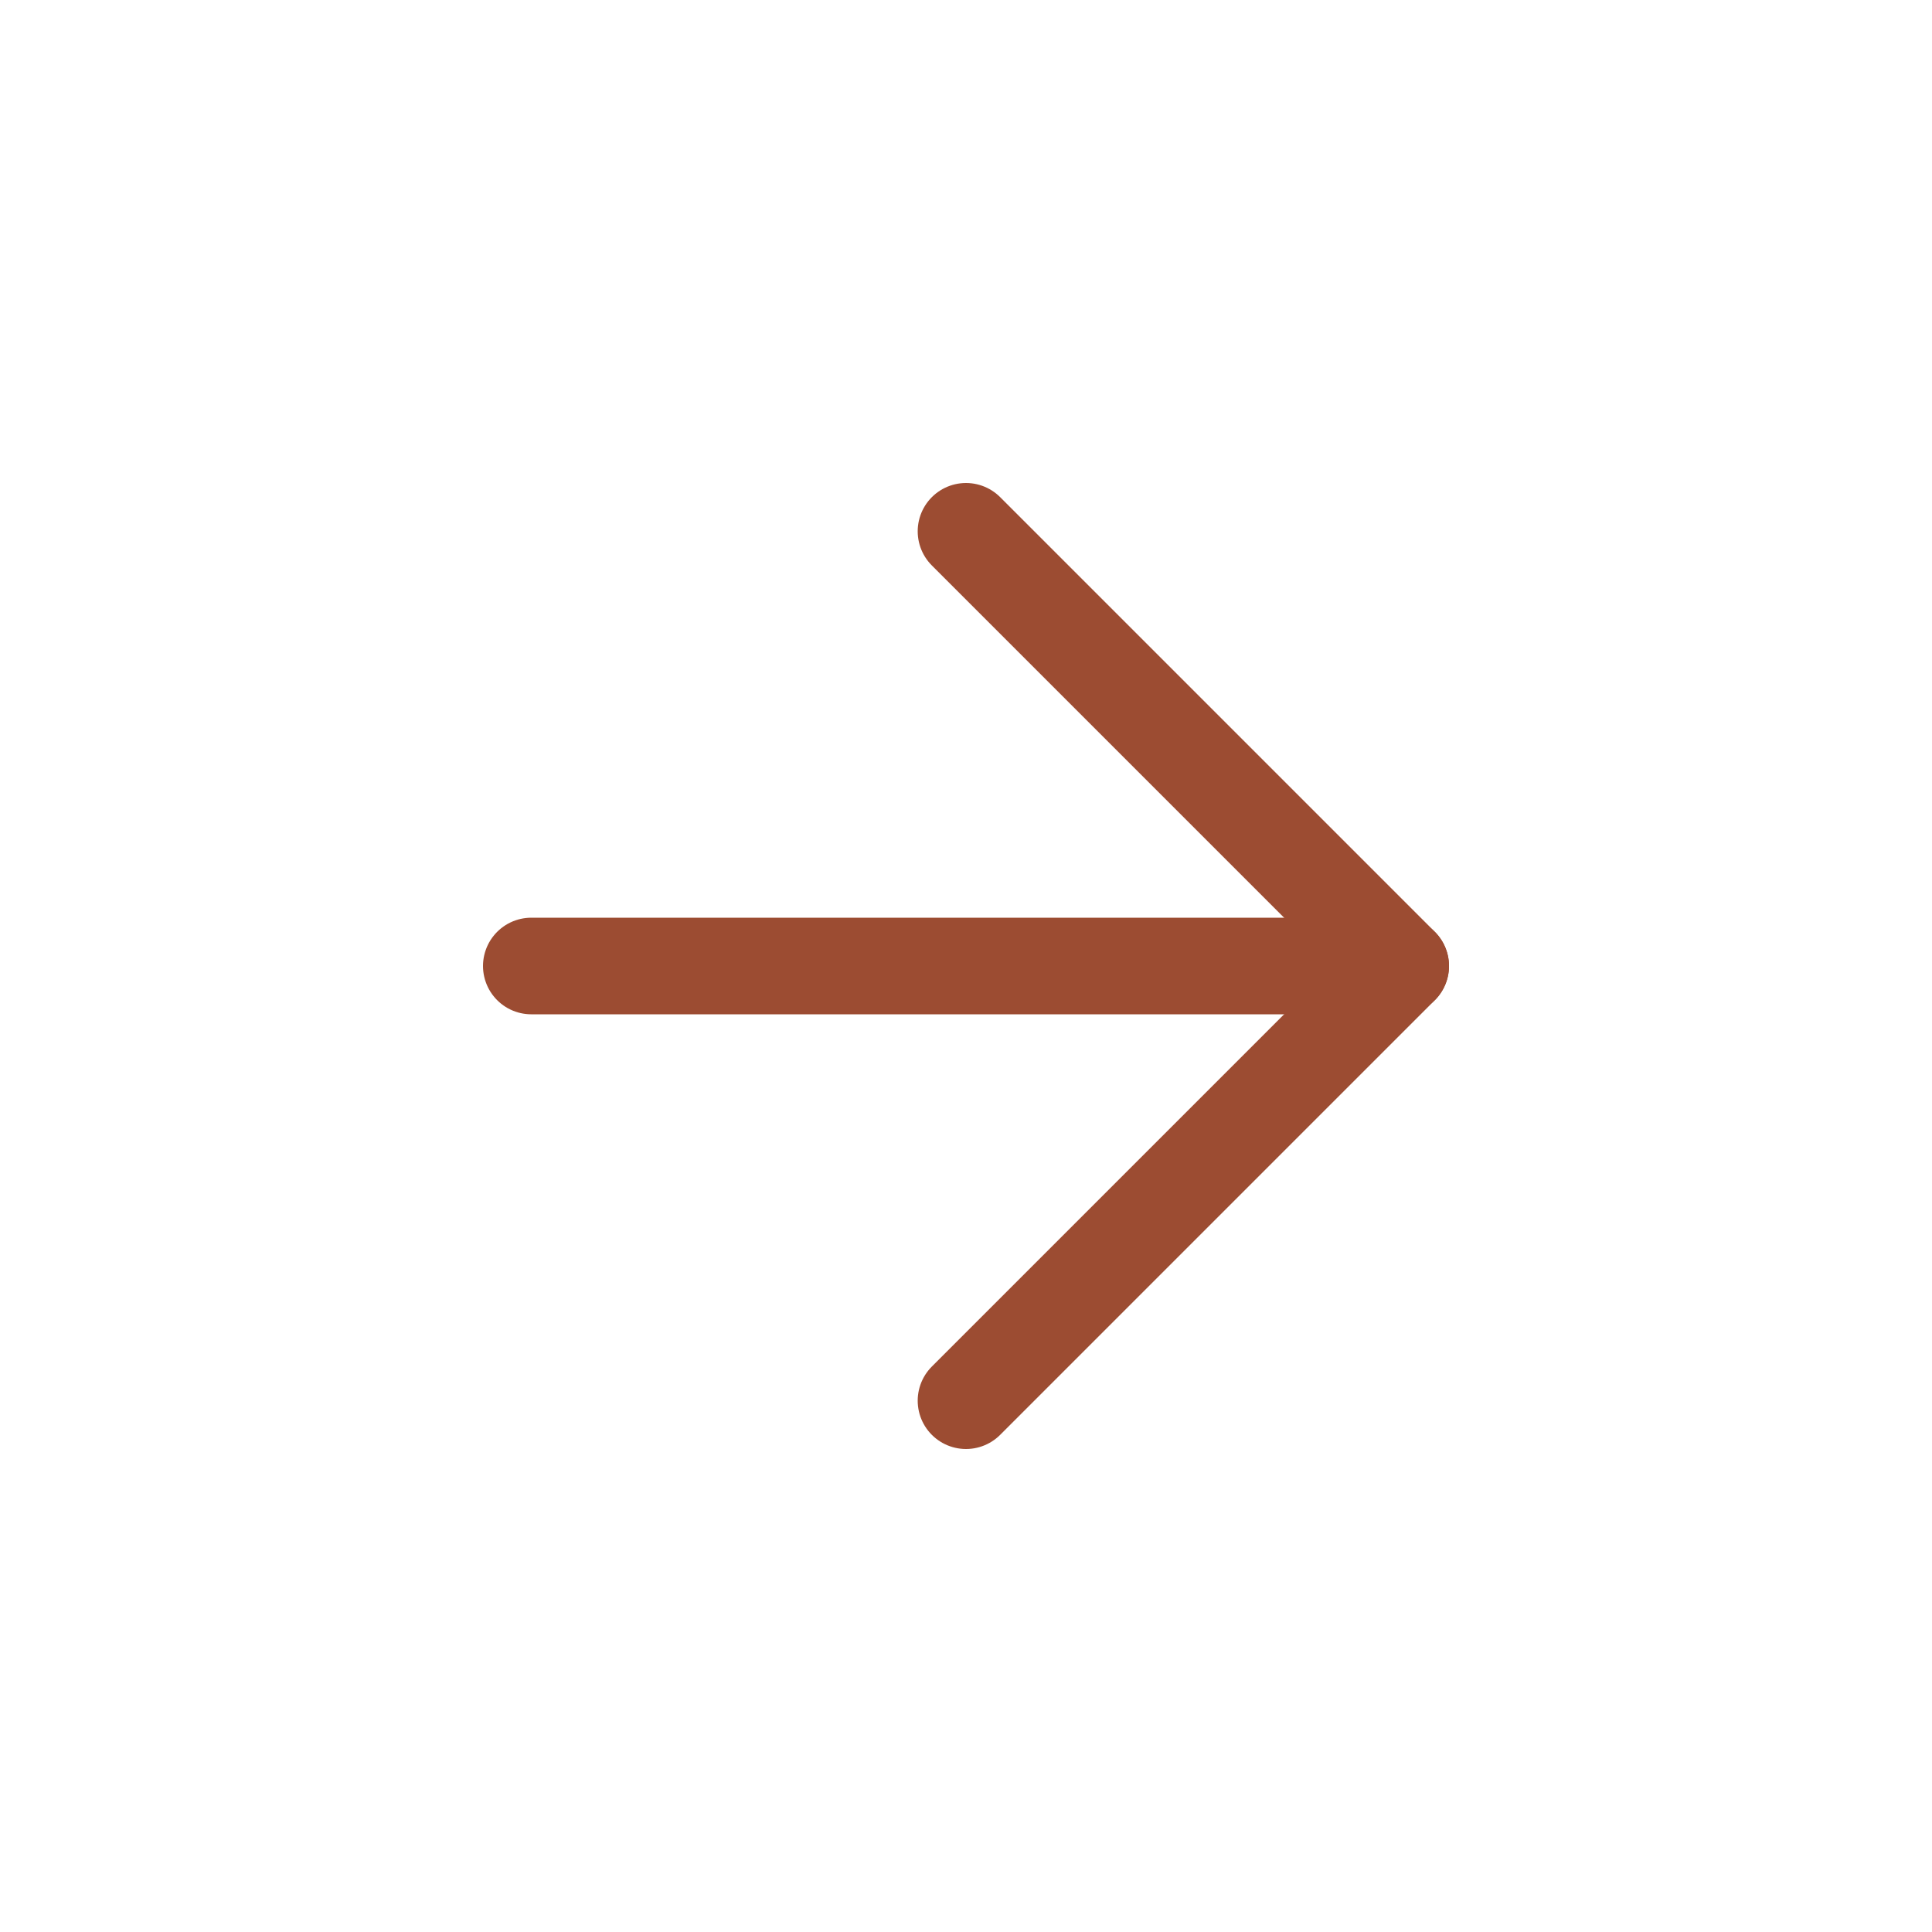
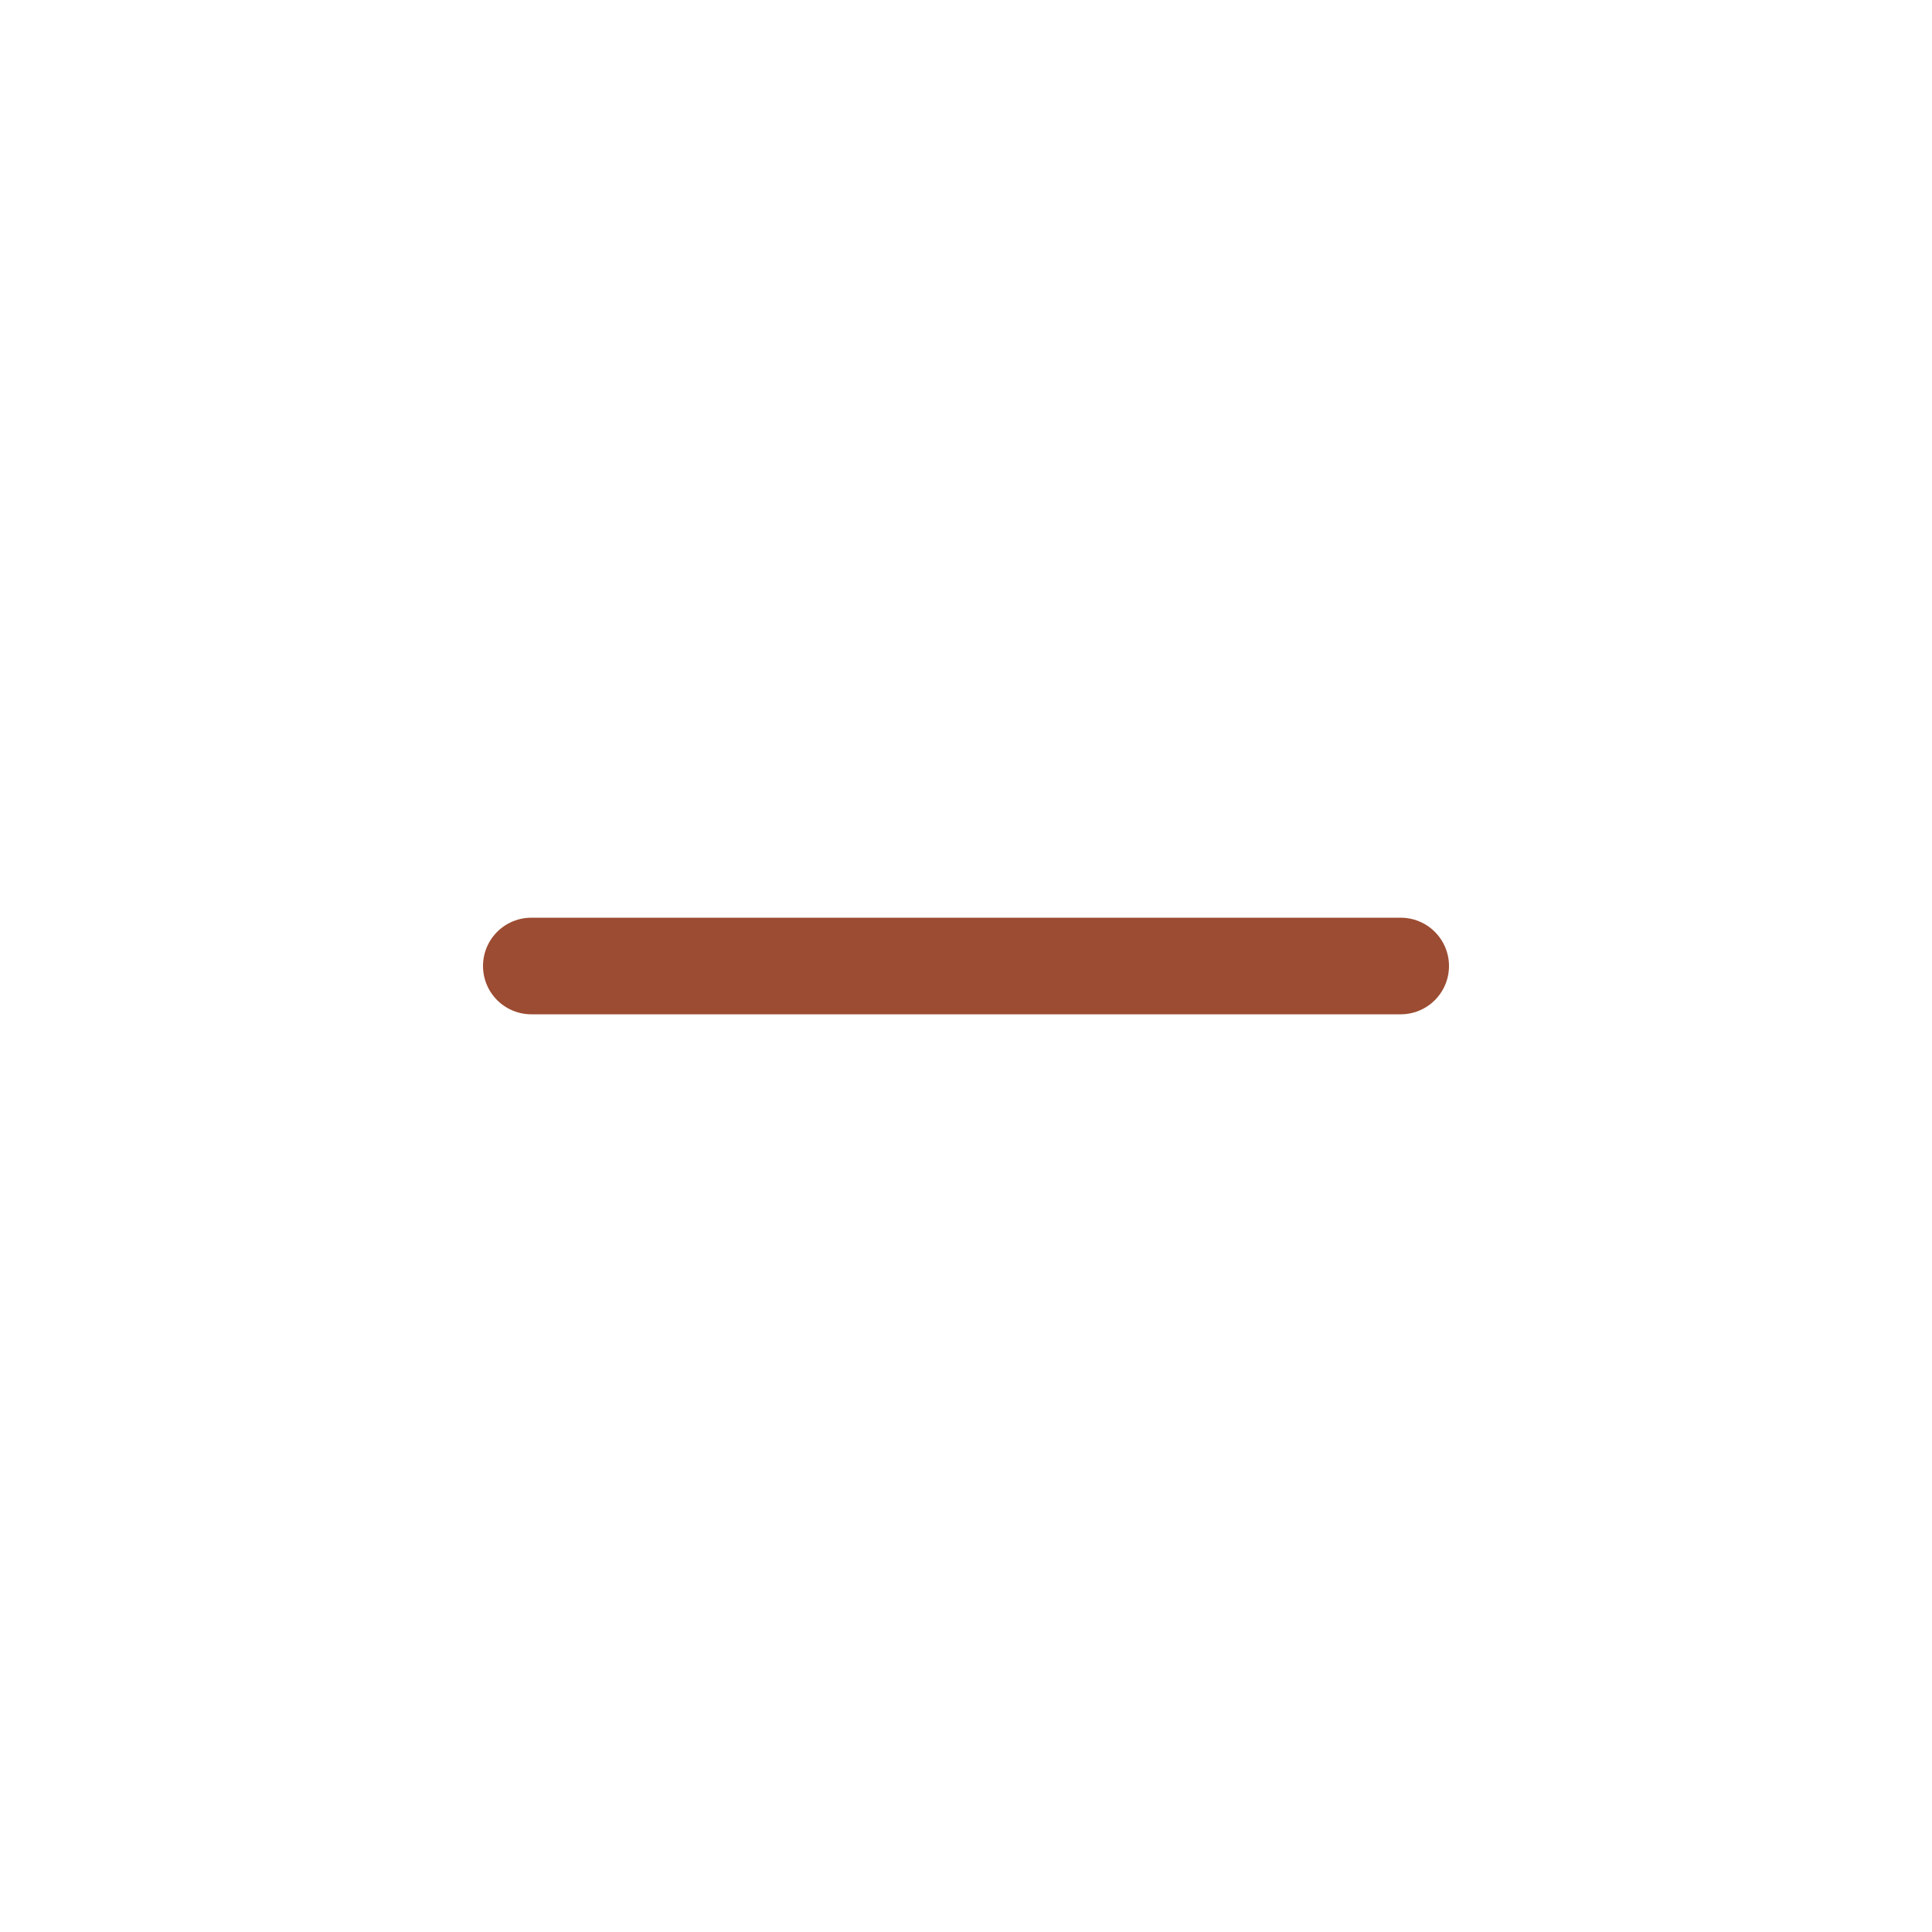
<svg xmlns="http://www.w3.org/2000/svg" width="40" height="40" viewBox="0 0 40 40" fill="none">
  <path d="M11 20H29" stroke="#9C4C32" stroke-width="2" stroke-linecap="round" stroke-linejoin="round" />
-   <path d="M20 11L29 20L20 29" stroke="#9C4C32" stroke-width="2" stroke-linecap="round" stroke-linejoin="round" />
</svg>